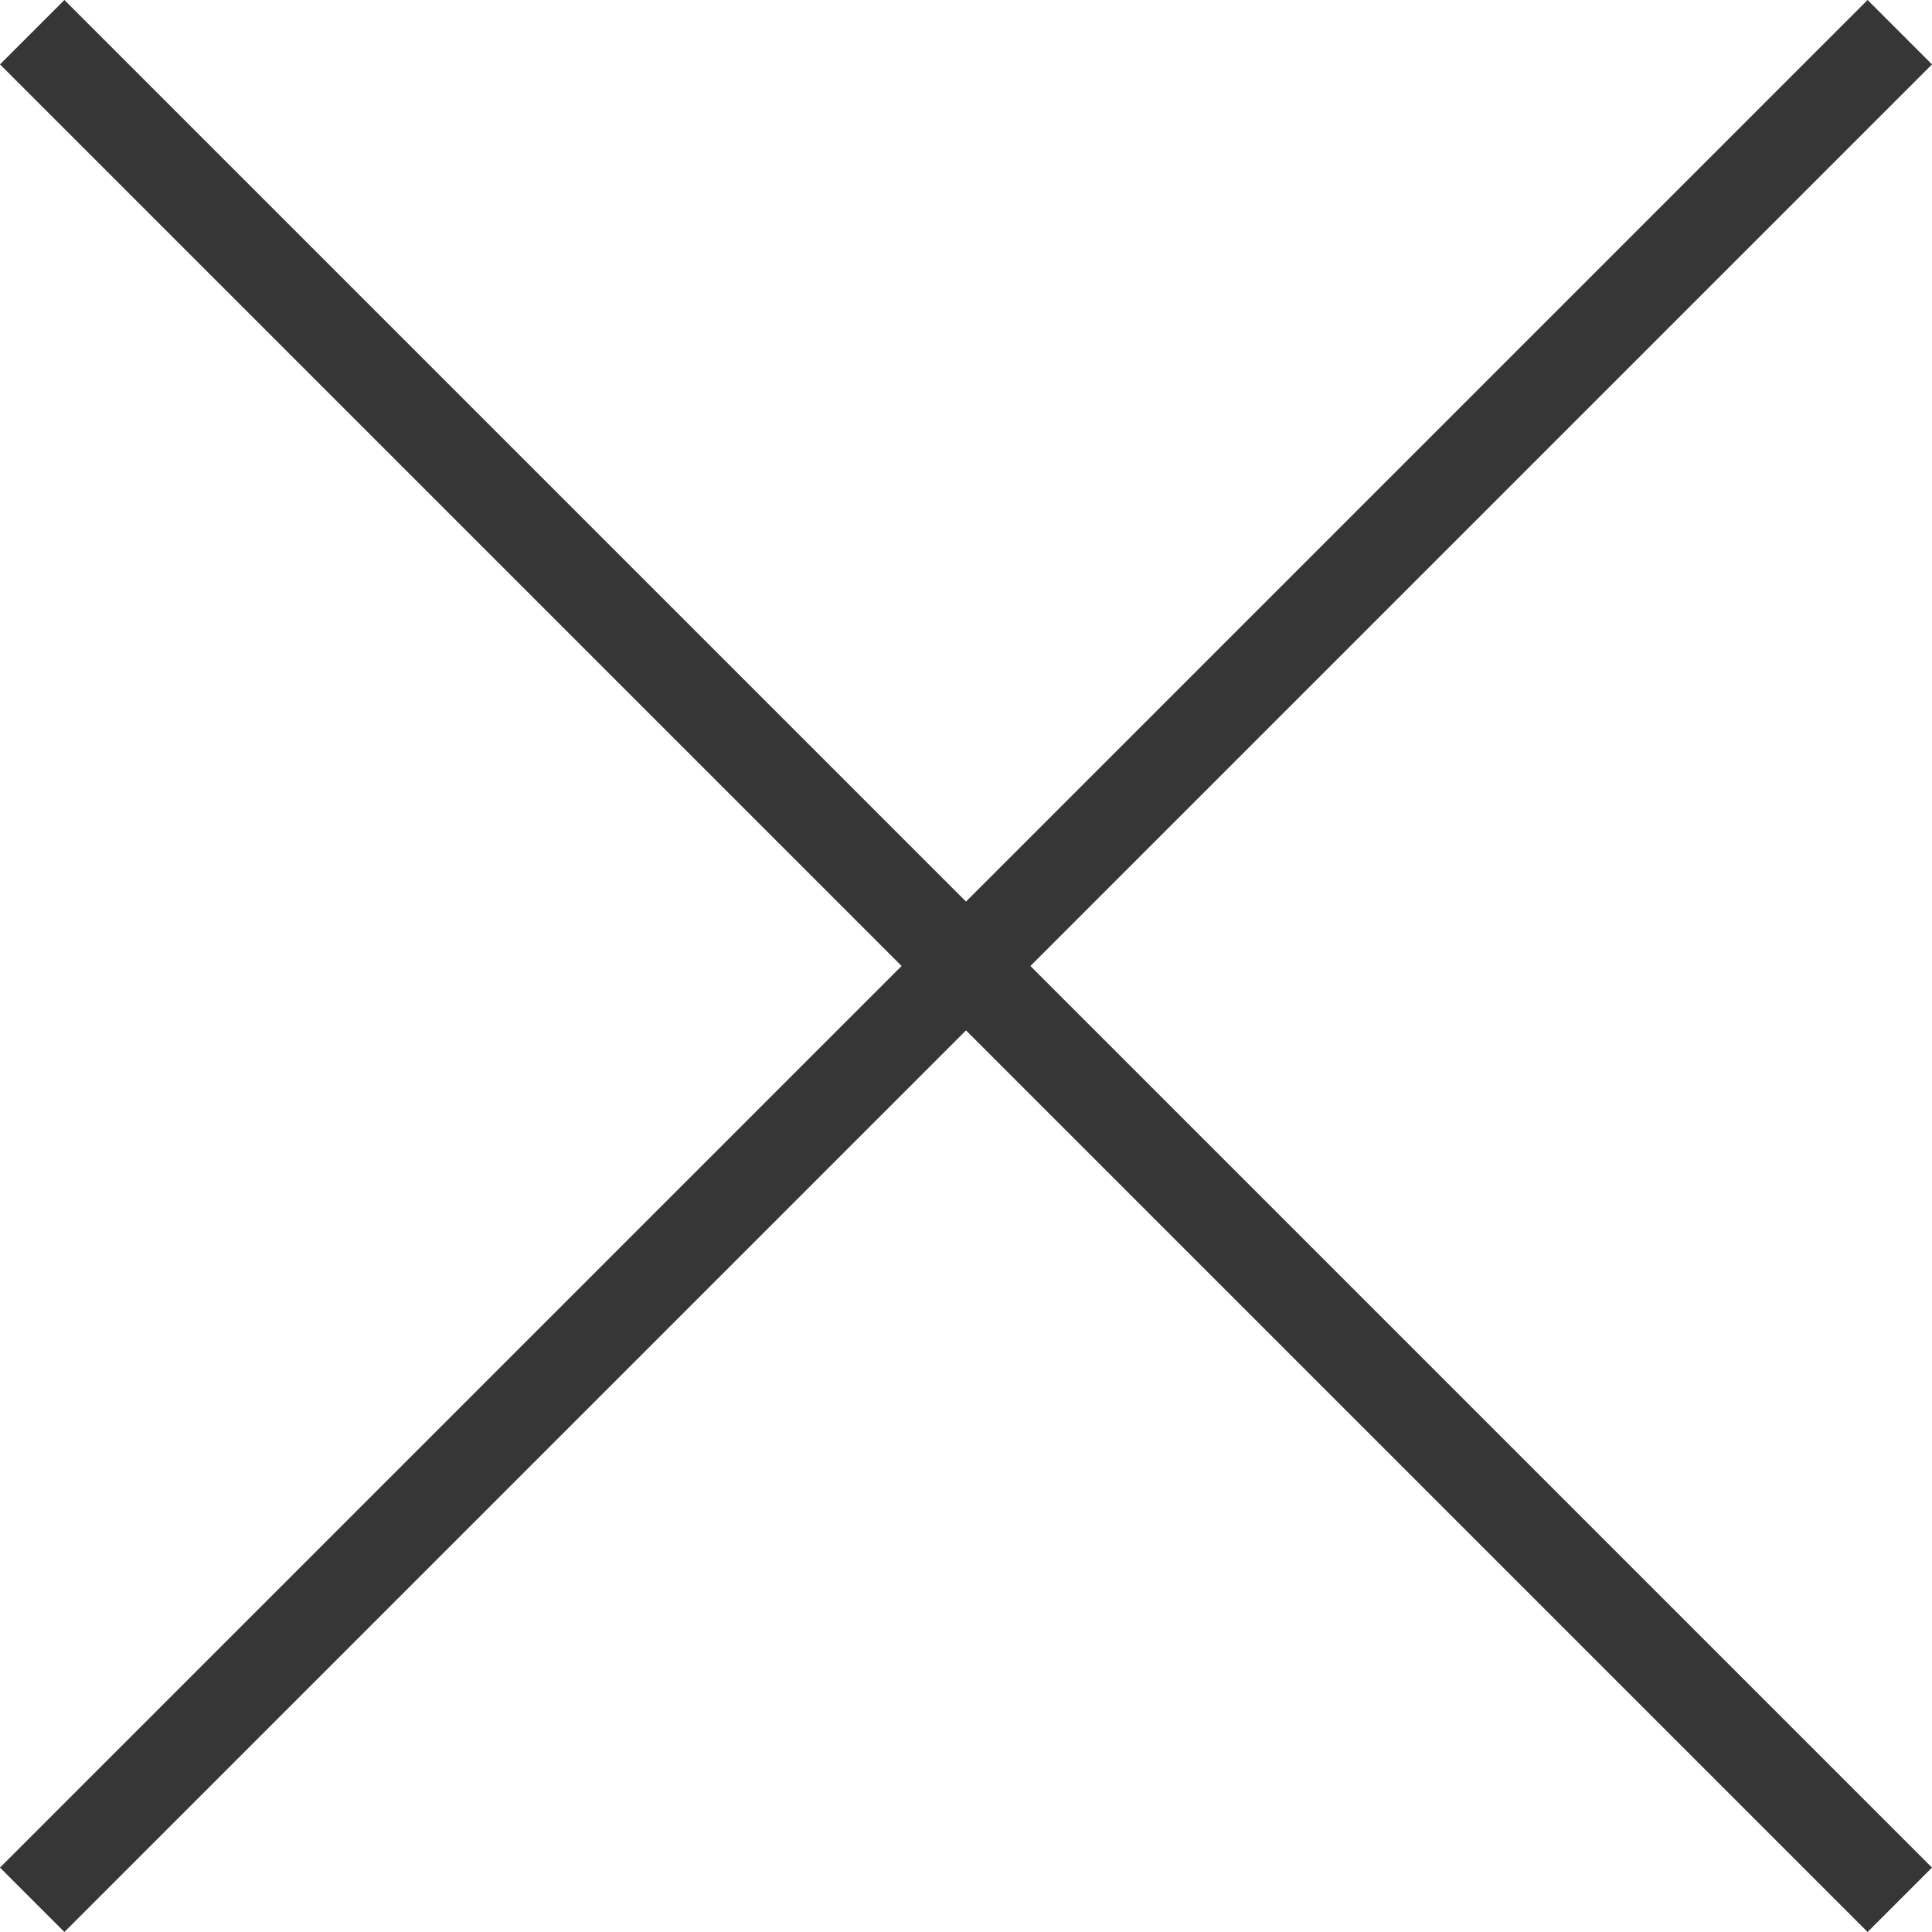
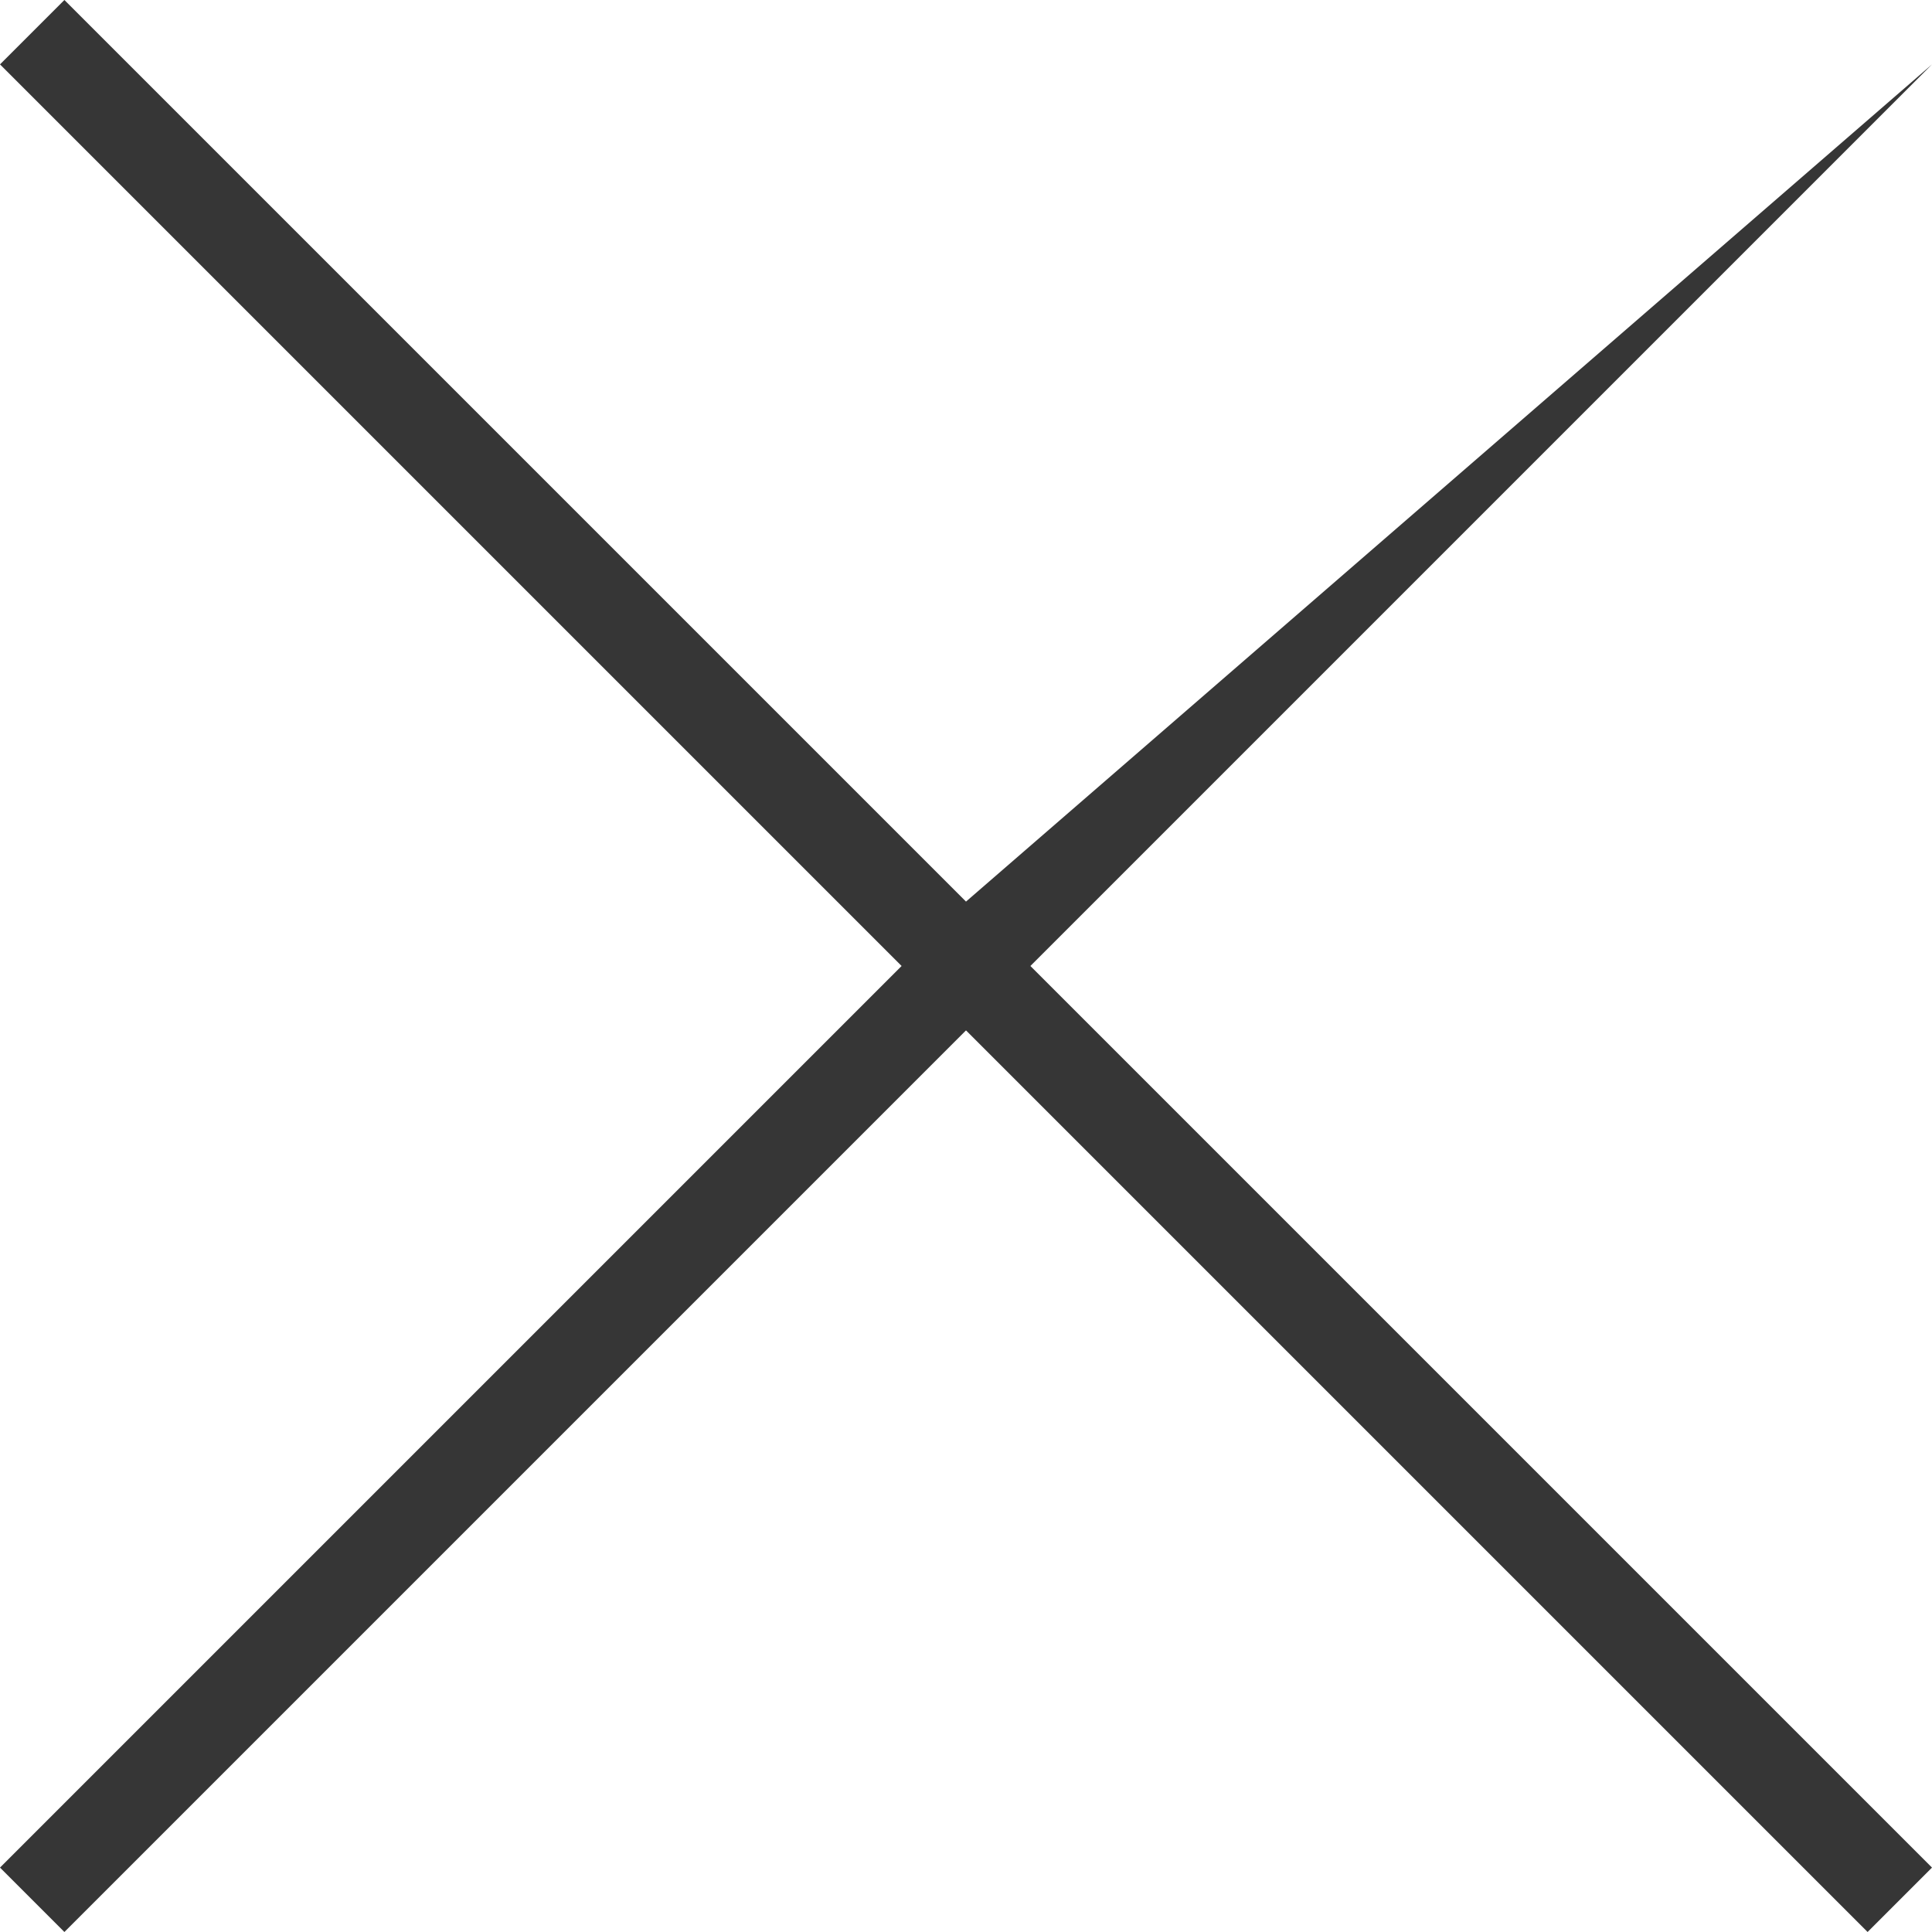
<svg xmlns="http://www.w3.org/2000/svg" version="1.1" id="Livello_1" x="0px" y="0px" viewBox="0 0 24 24" enable-background="new 0 0 24 24" xml:space="preserve">
-   <path fill="#363636" d="M24,23.2L23.2,24L12,12.8L0.8,24L0,23.2L11.2,12L0,0.8L0.8,0L12,11.2L23.2,0L24,0.8L12.8,12L24,23.2z" />
+   <path fill="#363636" d="M24,23.2L23.2,24L12,12.8L0.8,24L0,23.2L11.2,12L0,0.8L0.8,0L12,11.2L24,0.8L12.8,12L24,23.2z" />
</svg>